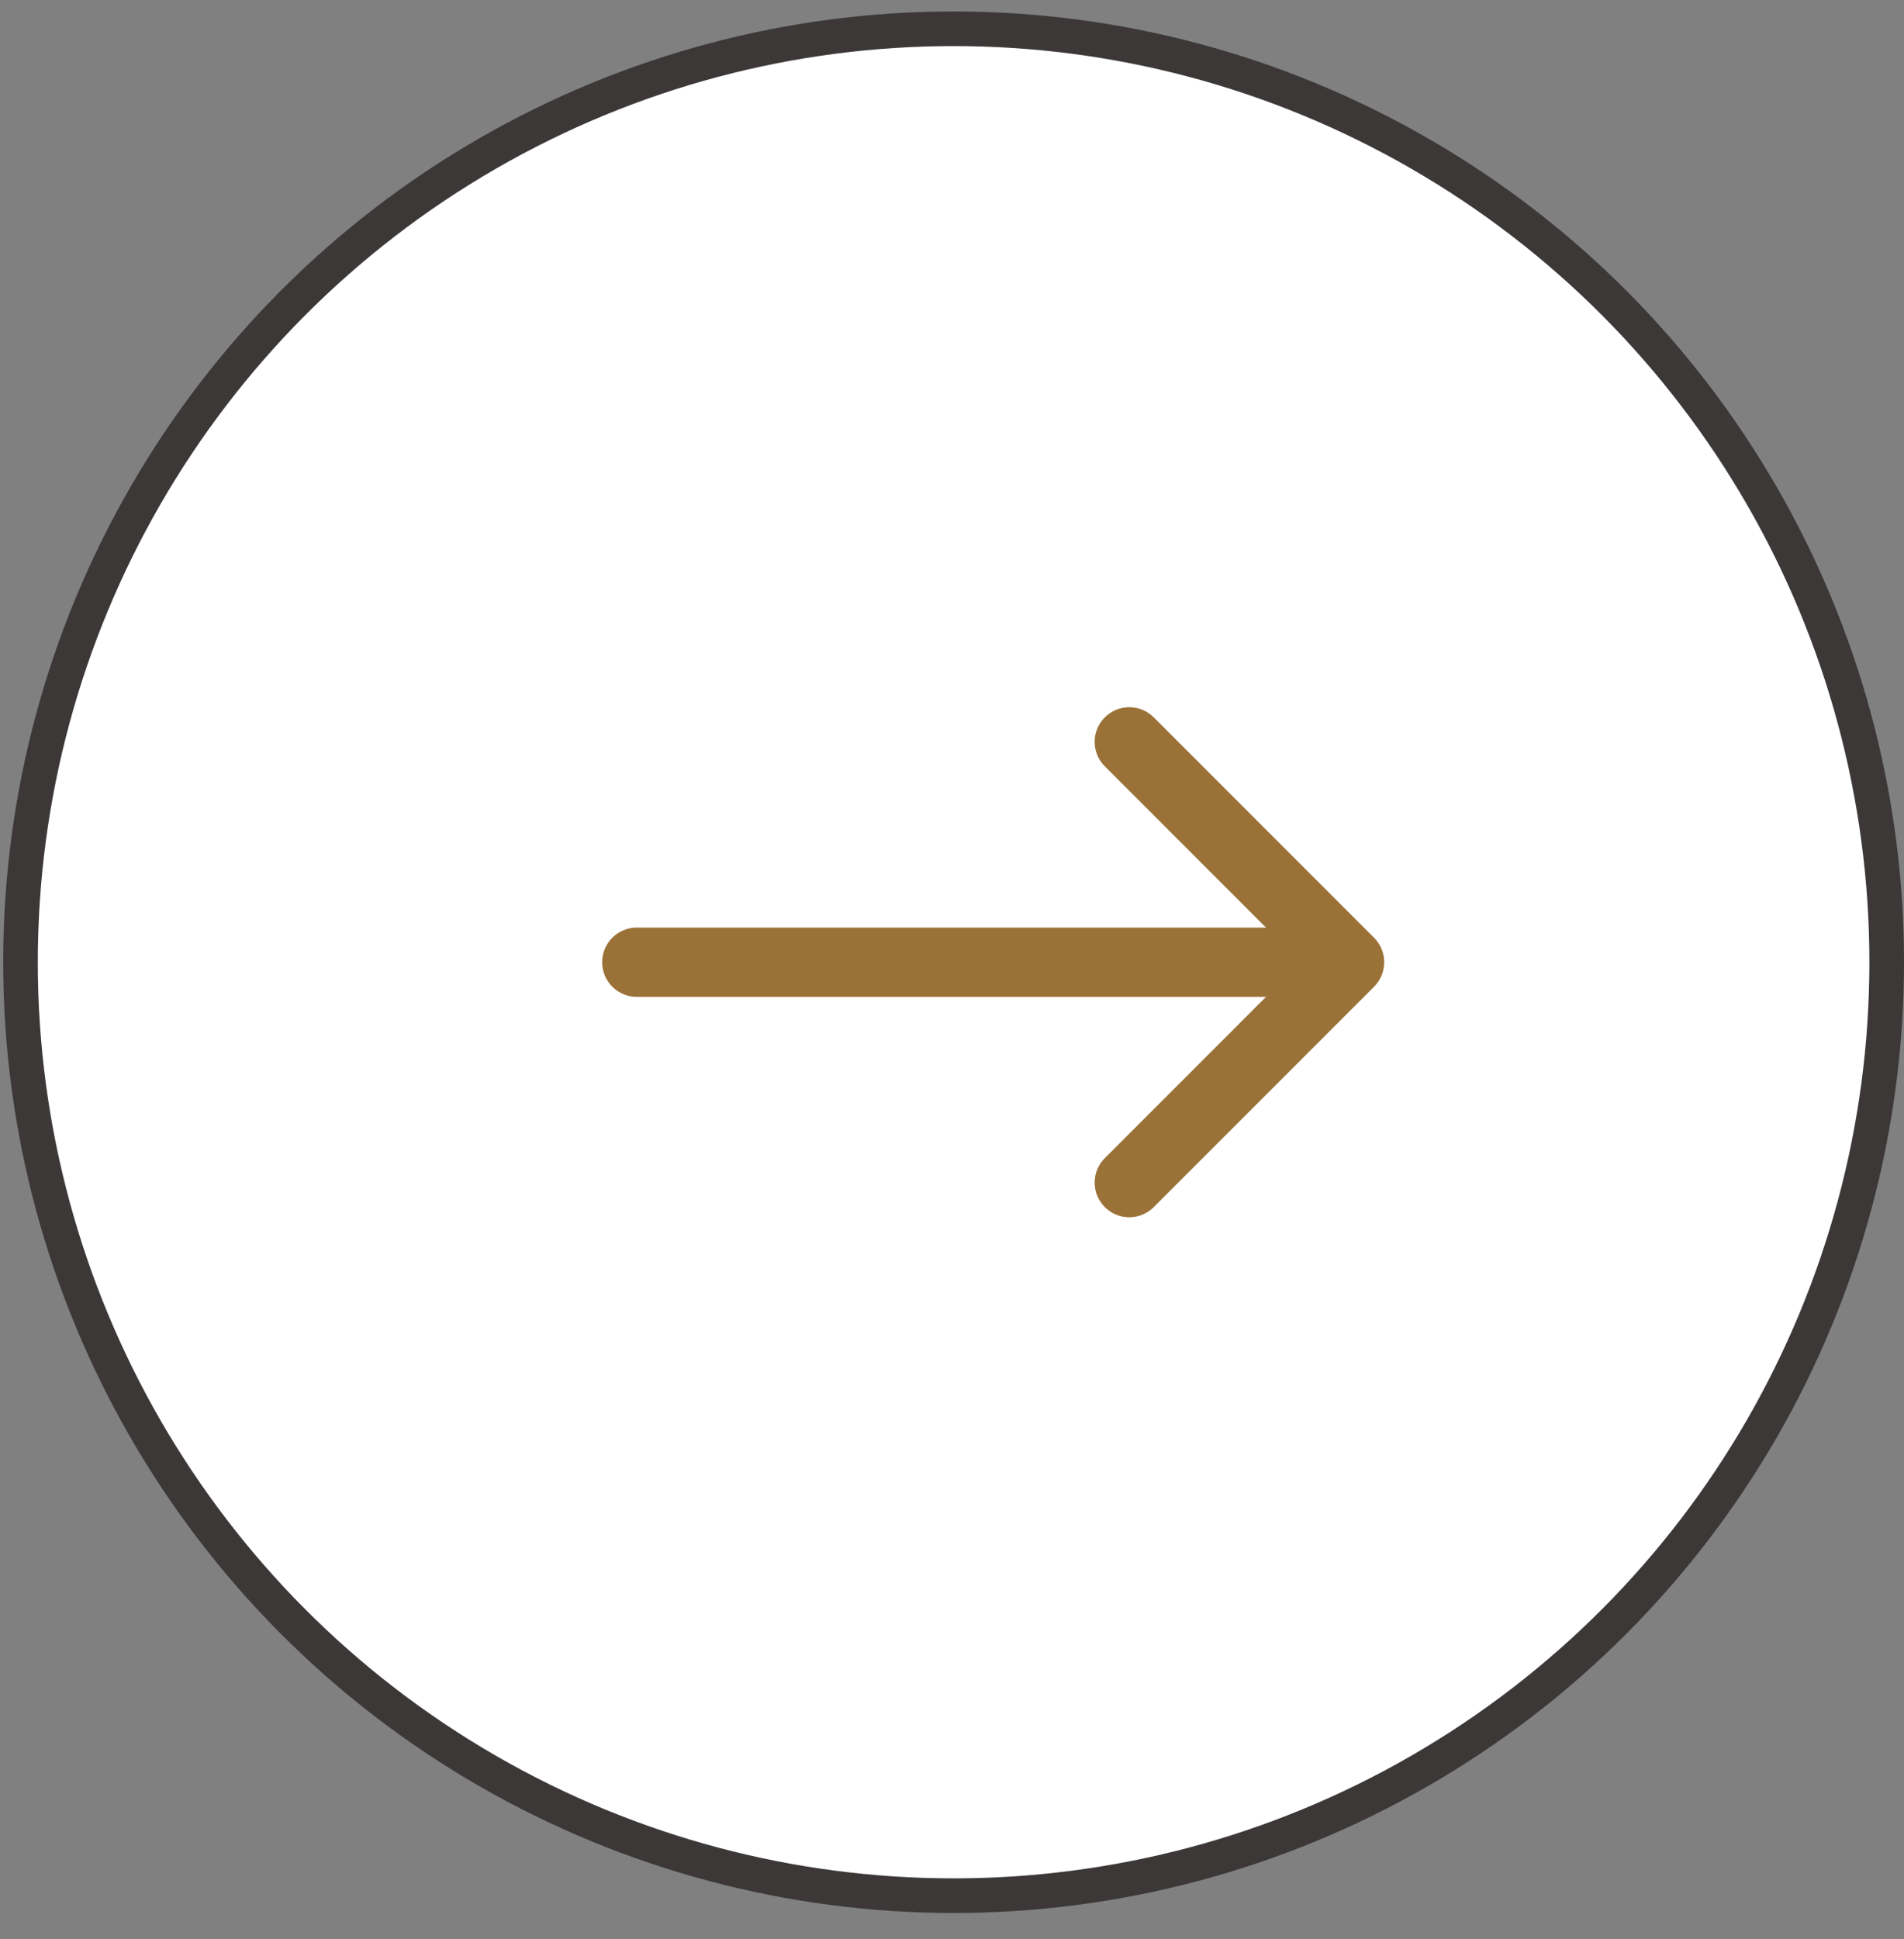
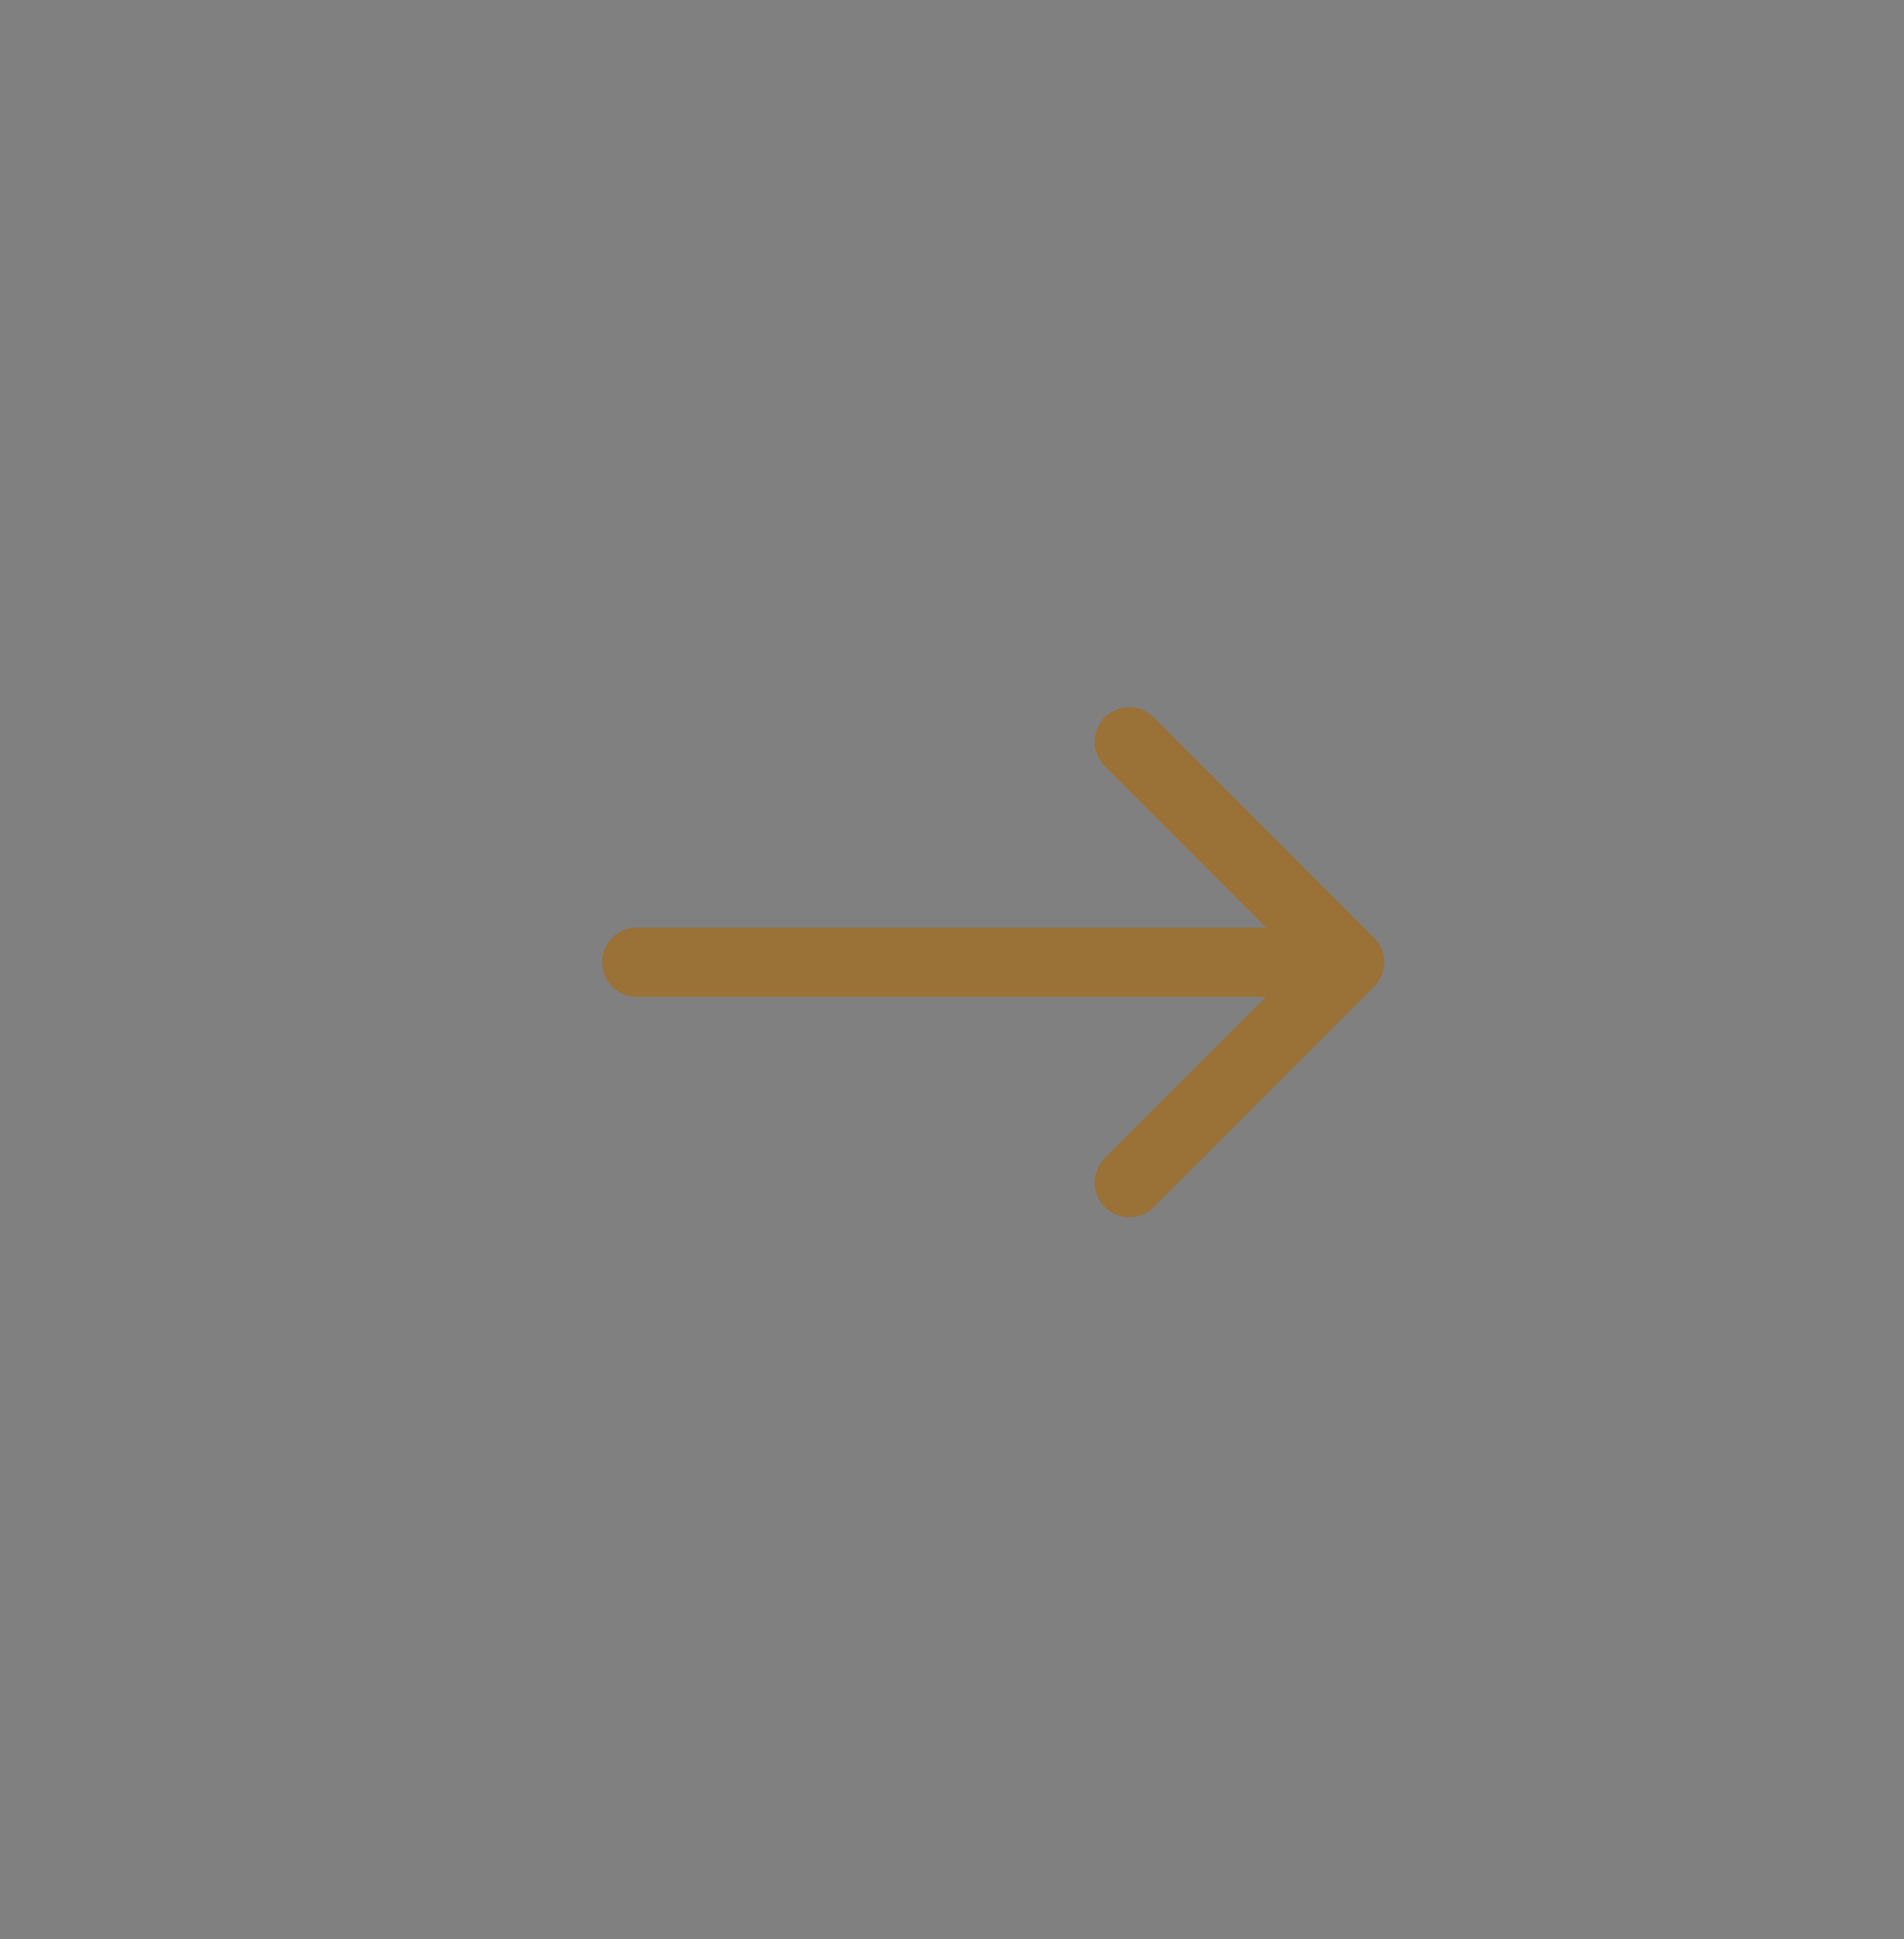
<svg xmlns="http://www.w3.org/2000/svg" width="55" height="56" viewBox="0 0 55 56" fill="none">
  <rect x="0" y="0" width="55" height="56" fill="#808080" stroke="none" />
-   <circle cx="27.546" cy="27.785" r="26.954" fill="white" stroke="#3C3838" />
-   <path d="M18.394 26.785C17.842 26.785 17.394 27.233 17.394 27.785C17.394 28.337 17.842 28.785 18.394 28.785V26.785ZM39.692 28.492C40.083 28.102 40.083 27.469 39.692 27.078L33.328 20.714C32.938 20.324 32.304 20.324 31.914 20.714C31.523 21.105 31.523 21.738 31.914 22.128L37.571 27.785L31.914 33.442C31.523 33.833 31.523 34.466 31.914 34.856C32.304 35.247 32.938 35.247 33.328 34.856L39.692 28.492ZM18.394 28.785H38.985V26.785H18.394V28.785Z" fill="#9A7137" />
+   <path d="M18.394 26.785C17.842 26.785 17.394 27.233 17.394 27.785C17.394 28.337 17.842 28.785 18.394 28.785V26.785M39.692 28.492C40.083 28.102 40.083 27.469 39.692 27.078L33.328 20.714C32.938 20.324 32.304 20.324 31.914 20.714C31.523 21.105 31.523 21.738 31.914 22.128L37.571 27.785L31.914 33.442C31.523 33.833 31.523 34.466 31.914 34.856C32.304 35.247 32.938 35.247 33.328 34.856L39.692 28.492ZM18.394 28.785H38.985V26.785H18.394V28.785Z" fill="#9A7137" />
</svg>